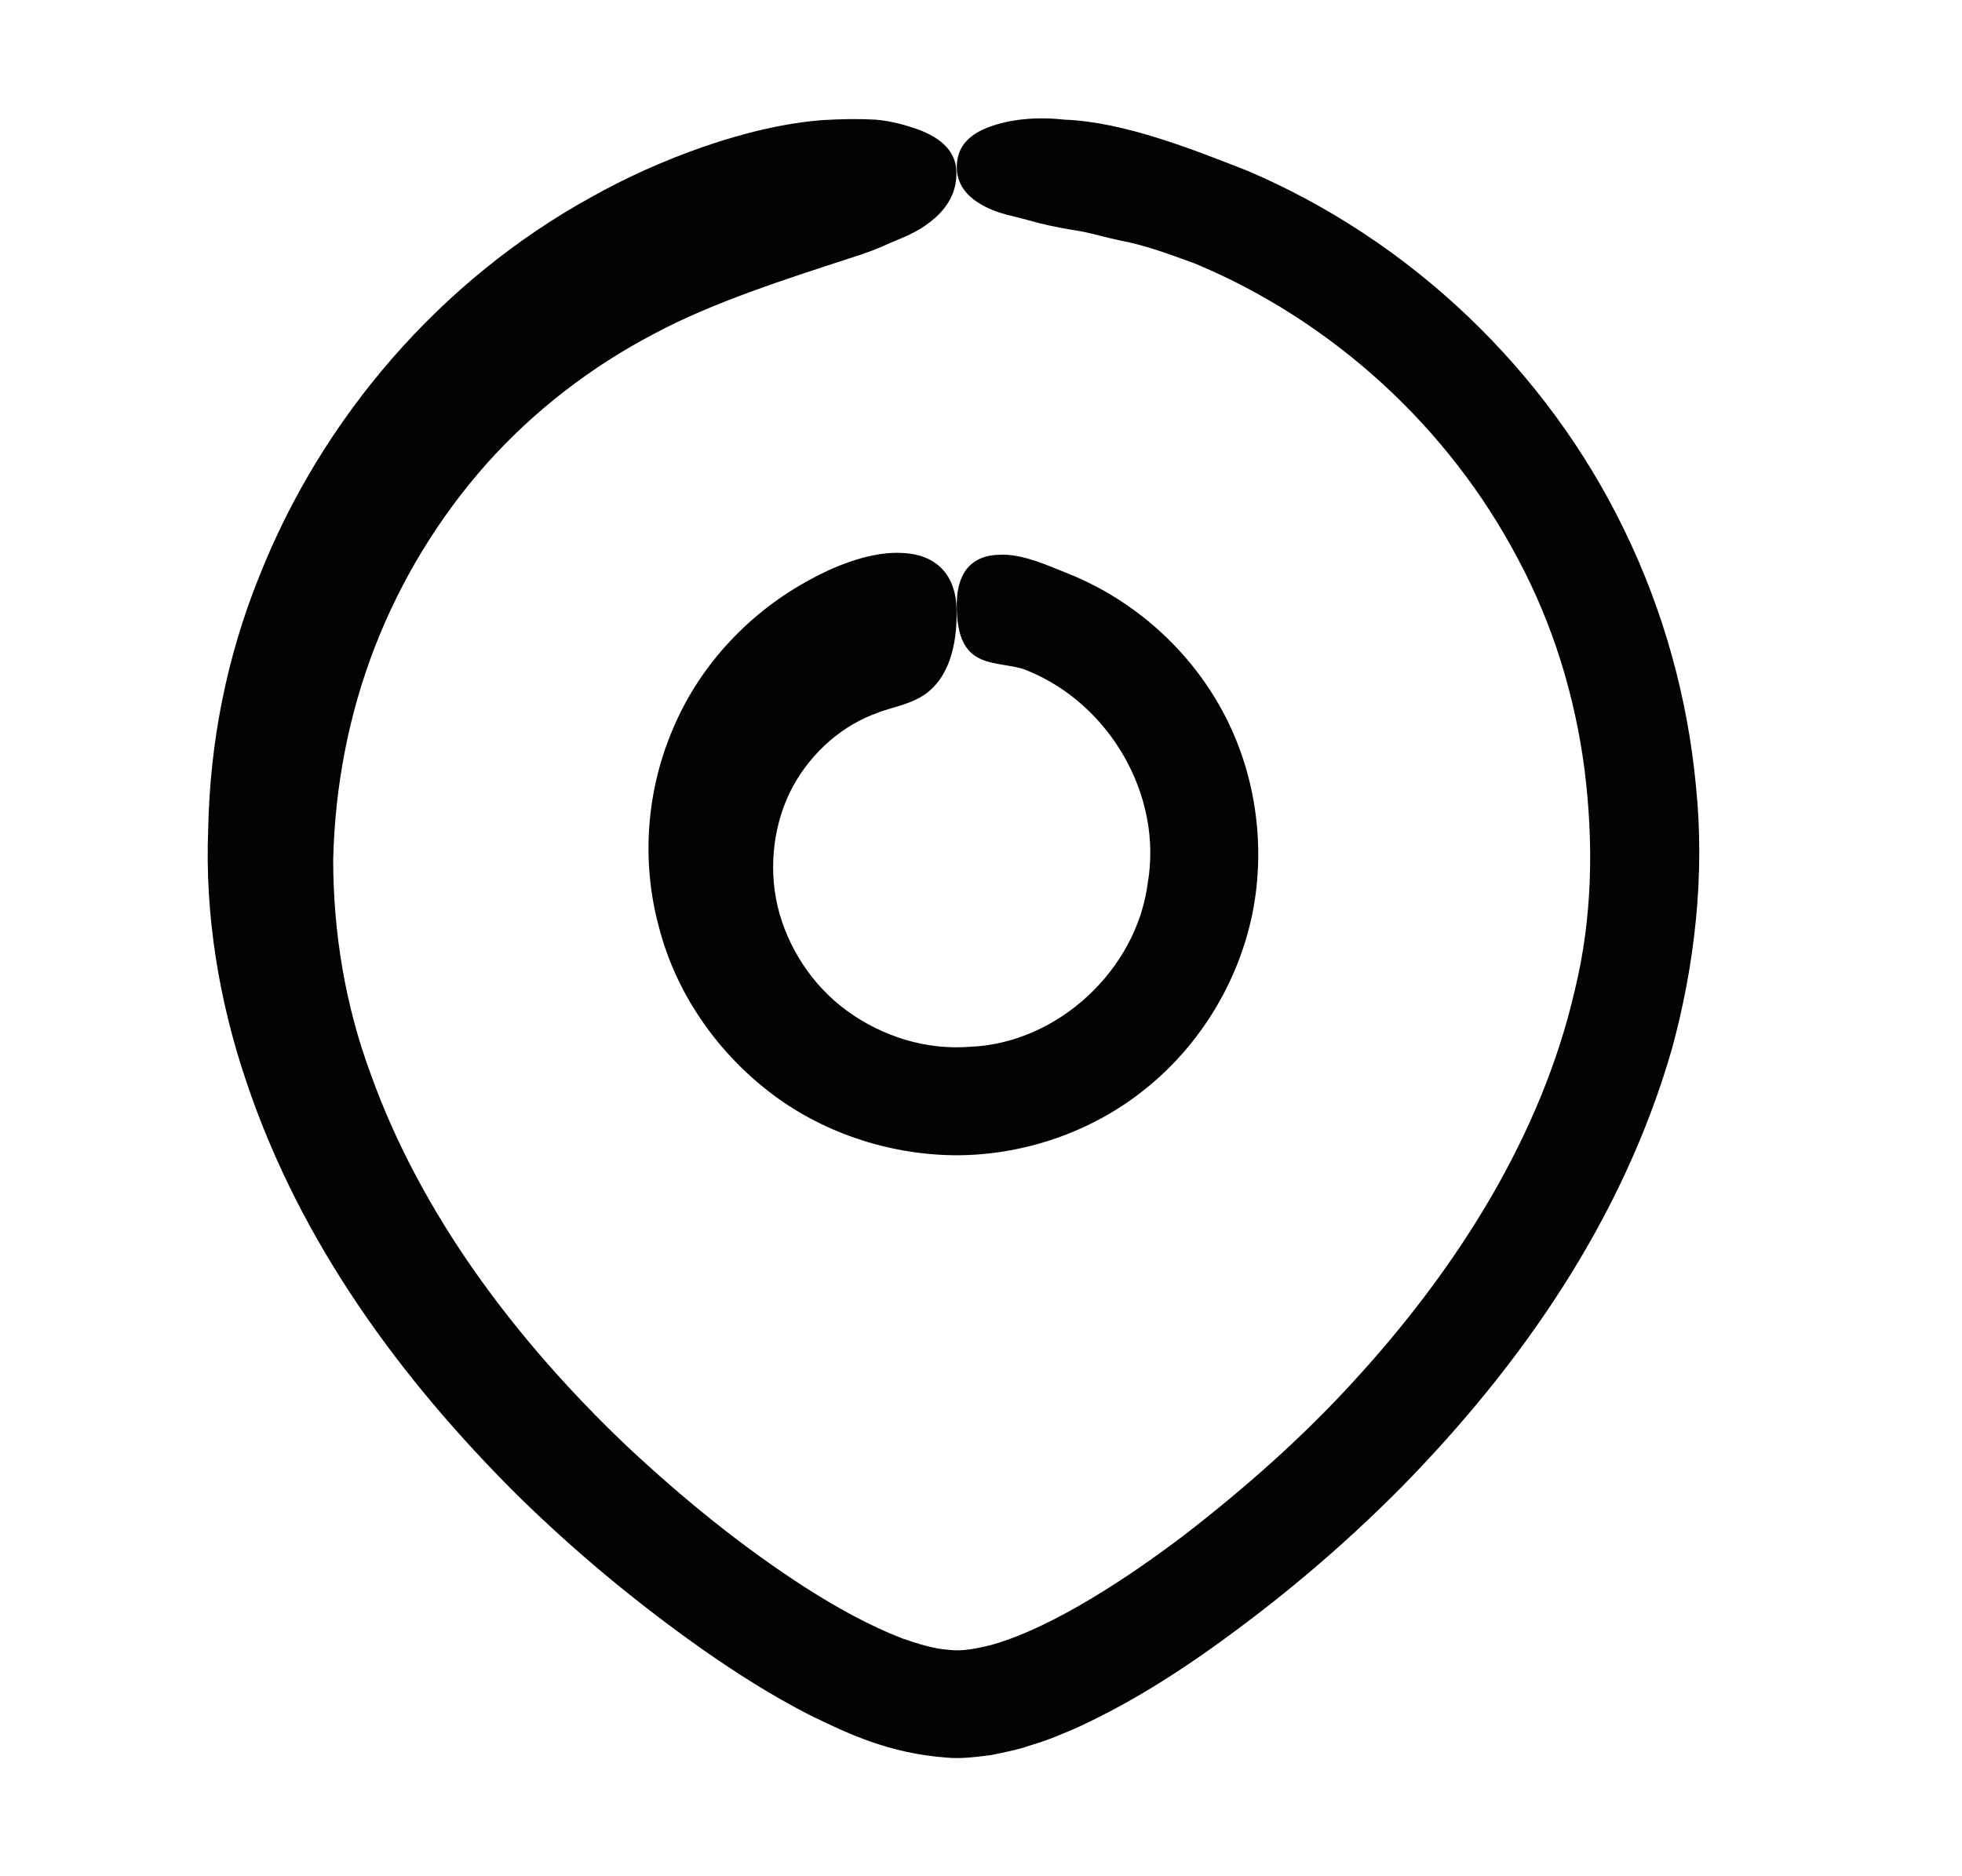
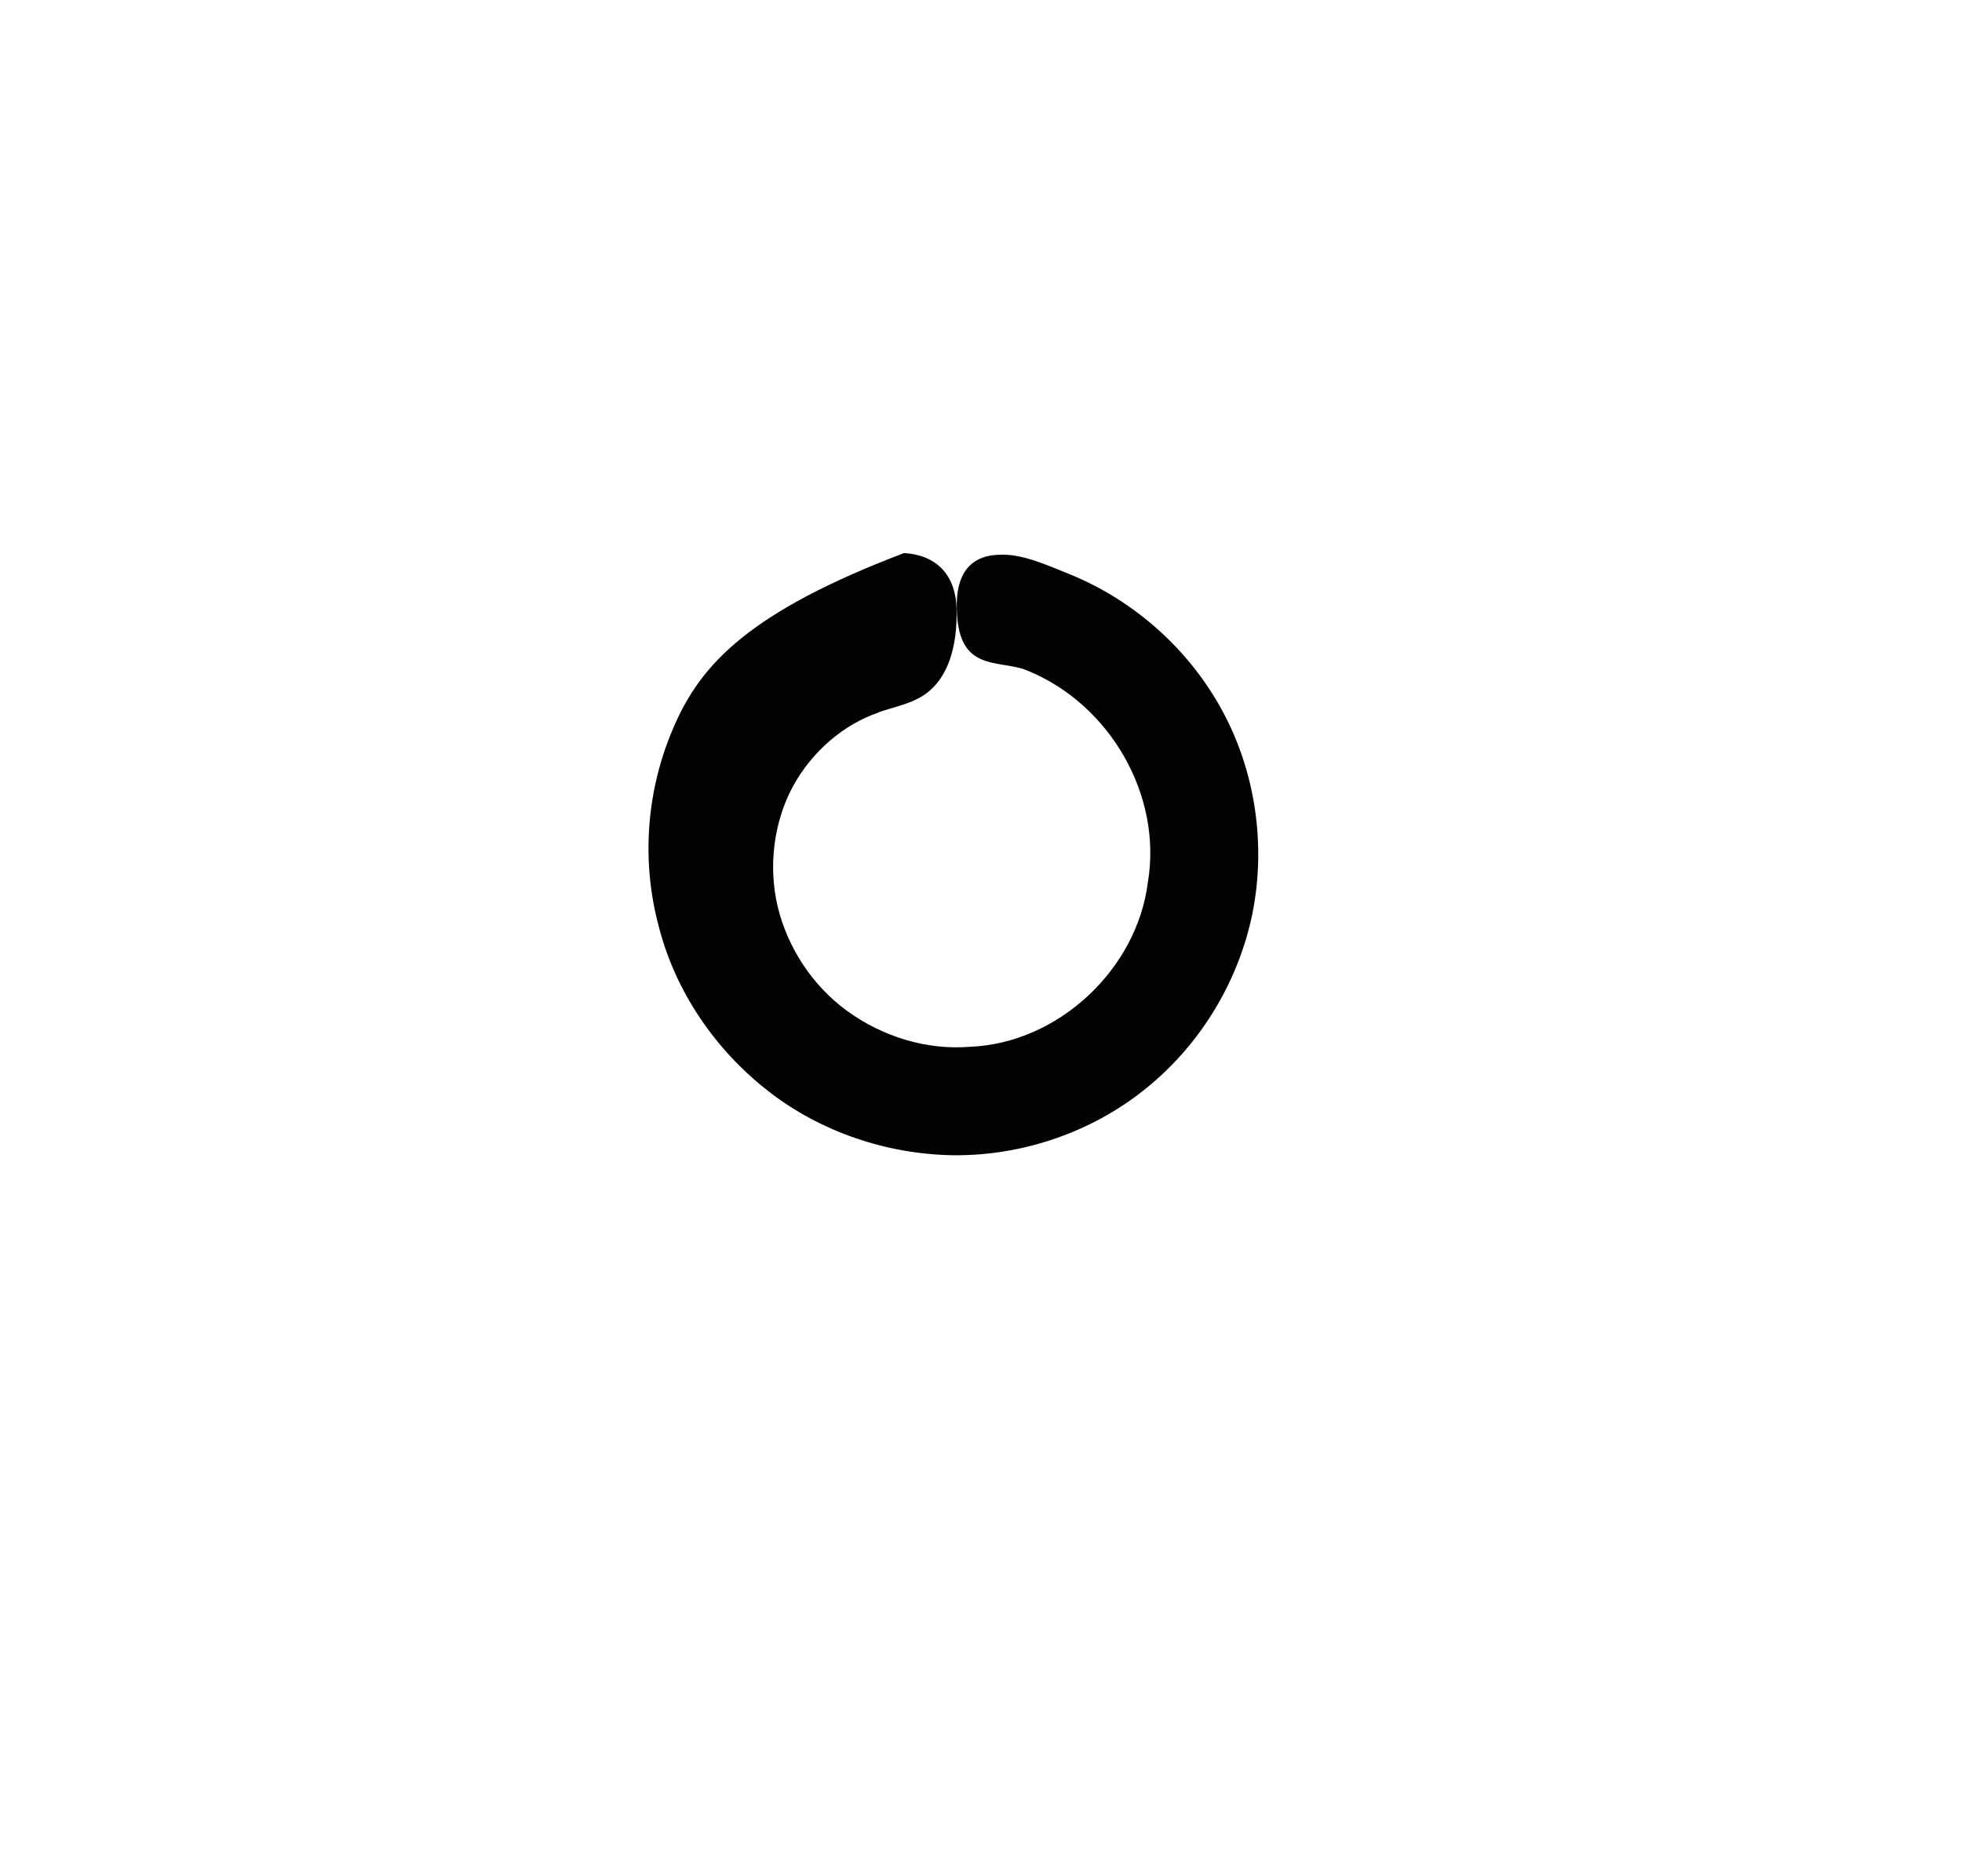
<svg xmlns="http://www.w3.org/2000/svg" width="23" height="22" viewBox="0 0 23 22" fill="none">
-   <path d="M10.296 8.353C10.489 8.285 10.714 8.25 10.884 8.111C10.97 8.04 11.049 7.942 11.111 7.796C11.173 7.647 11.218 7.444 11.214 7.169C11.214 6.726 10.961 6.506 10.598 6.485C10.237 6.457 9.815 6.622 9.506 6.791C8.798 7.169 8.217 7.781 7.9 8.52C7.577 9.257 7.515 10.092 7.722 10.861C7.918 11.633 8.391 12.315 9.005 12.793C9.621 13.275 10.404 13.536 11.181 13.546C11.993 13.553 12.813 13.271 13.442 12.756C14.074 12.244 14.52 11.508 14.683 10.706C14.841 9.907 14.719 9.053 14.329 8.334C13.94 7.616 13.301 7.045 12.547 6.736C12.3 6.639 11.988 6.488 11.709 6.505C11.431 6.512 11.225 6.667 11.216 7.068C11.208 7.508 11.344 7.664 11.507 7.732C11.669 7.803 11.892 7.796 12.046 7.864C13.012 8.258 13.628 9.327 13.456 10.346C13.329 11.365 12.407 12.232 11.373 12.274C10.858 12.316 10.344 12.153 9.934 11.856C9.521 11.557 9.232 11.108 9.116 10.629C9.004 10.149 9.073 9.635 9.294 9.223C9.519 8.811 9.888 8.495 10.3 8.354L10.296 8.353Z" fill="#030303" />
-   <path d="M19.881 9.213C19.783 8.177 19.499 7.156 19.044 6.221C18.137 4.344 16.54 2.818 14.62 2.001C13.986 1.753 13.178 1.429 12.479 1.403C12.136 1.364 11.826 1.403 11.601 1.487C11.377 1.568 11.239 1.7 11.219 1.903C11.197 2.12 11.302 2.275 11.481 2.385C11.569 2.44 11.677 2.484 11.798 2.517C11.919 2.545 12.053 2.581 12.196 2.62C12.339 2.655 12.491 2.684 12.649 2.708C12.805 2.736 12.963 2.785 13.122 2.818C13.443 2.877 13.746 2.996 14.008 3.09C15.621 3.763 16.981 5.008 17.792 6.549C18.204 7.316 18.463 8.161 18.575 9.024C18.683 9.888 18.668 10.764 18.461 11.611C18.069 13.313 17.086 14.867 15.879 16.185C15.276 16.847 14.598 17.447 13.886 17.997C13.527 18.27 13.159 18.525 12.783 18.75C12.407 18.974 12.016 19.173 11.639 19.283C11.448 19.331 11.283 19.366 11.122 19.345C10.96 19.336 10.765 19.277 10.576 19.211C10.194 19.063 9.809 18.85 9.437 18.612C8.693 18.133 7.987 17.556 7.334 16.943C6.042 15.71 4.936 14.241 4.348 12.6C4.045 11.786 3.906 10.926 3.906 10.079C3.926 9.223 4.088 8.376 4.394 7.587C4.7 6.797 5.147 6.066 5.703 5.439C6.261 4.814 6.935 4.297 7.666 3.915C8.348 3.547 9.234 3.266 9.949 3.032C10.13 2.977 10.296 2.915 10.448 2.843C10.602 2.781 10.739 2.722 10.853 2.64C11.082 2.482 11.225 2.272 11.211 2C11.2 1.776 11.038 1.619 10.758 1.516C10.62 1.468 10.451 1.419 10.264 1.403C10.076 1.392 9.867 1.395 9.647 1.408C8.76 1.474 7.71 1.874 6.937 2.308C5.166 3.282 3.774 4.895 3.035 6.769C2.658 7.704 2.46 8.711 2.441 9.715C2.399 10.723 2.568 11.742 2.888 12.683C3.523 14.581 4.705 16.174 6.047 17.514C6.733 18.19 7.454 18.788 8.238 19.342C8.632 19.617 9.041 19.879 9.49 20.109C9.946 20.332 10.422 20.558 11.096 20.609C11.268 20.626 11.45 20.6 11.615 20.58C11.767 20.548 11.93 20.518 12.064 20.47C12.207 20.428 12.341 20.38 12.466 20.325C12.598 20.274 12.717 20.215 12.838 20.156C13.316 19.919 13.745 19.648 14.156 19.359C14.976 18.778 15.727 18.147 16.433 17.434C17.819 16.02 19.015 14.319 19.595 12.315C19.87 11.318 19.988 10.249 19.881 9.215L19.881 9.213Z" fill="#030303" />
+   <path d="M10.296 8.353C10.489 8.285 10.714 8.25 10.884 8.111C10.97 8.04 11.049 7.942 11.111 7.796C11.173 7.647 11.218 7.444 11.214 7.169C11.214 6.726 10.961 6.506 10.598 6.485C8.798 7.169 8.217 7.781 7.9 8.52C7.577 9.257 7.515 10.092 7.722 10.861C7.918 11.633 8.391 12.315 9.005 12.793C9.621 13.275 10.404 13.536 11.181 13.546C11.993 13.553 12.813 13.271 13.442 12.756C14.074 12.244 14.52 11.508 14.683 10.706C14.841 9.907 14.719 9.053 14.329 8.334C13.94 7.616 13.301 7.045 12.547 6.736C12.3 6.639 11.988 6.488 11.709 6.505C11.431 6.512 11.225 6.667 11.216 7.068C11.208 7.508 11.344 7.664 11.507 7.732C11.669 7.803 11.892 7.796 12.046 7.864C13.012 8.258 13.628 9.327 13.456 10.346C13.329 11.365 12.407 12.232 11.373 12.274C10.858 12.316 10.344 12.153 9.934 11.856C9.521 11.557 9.232 11.108 9.116 10.629C9.004 10.149 9.073 9.635 9.294 9.223C9.519 8.811 9.888 8.495 10.3 8.354L10.296 8.353Z" fill="#030303" />
</svg>